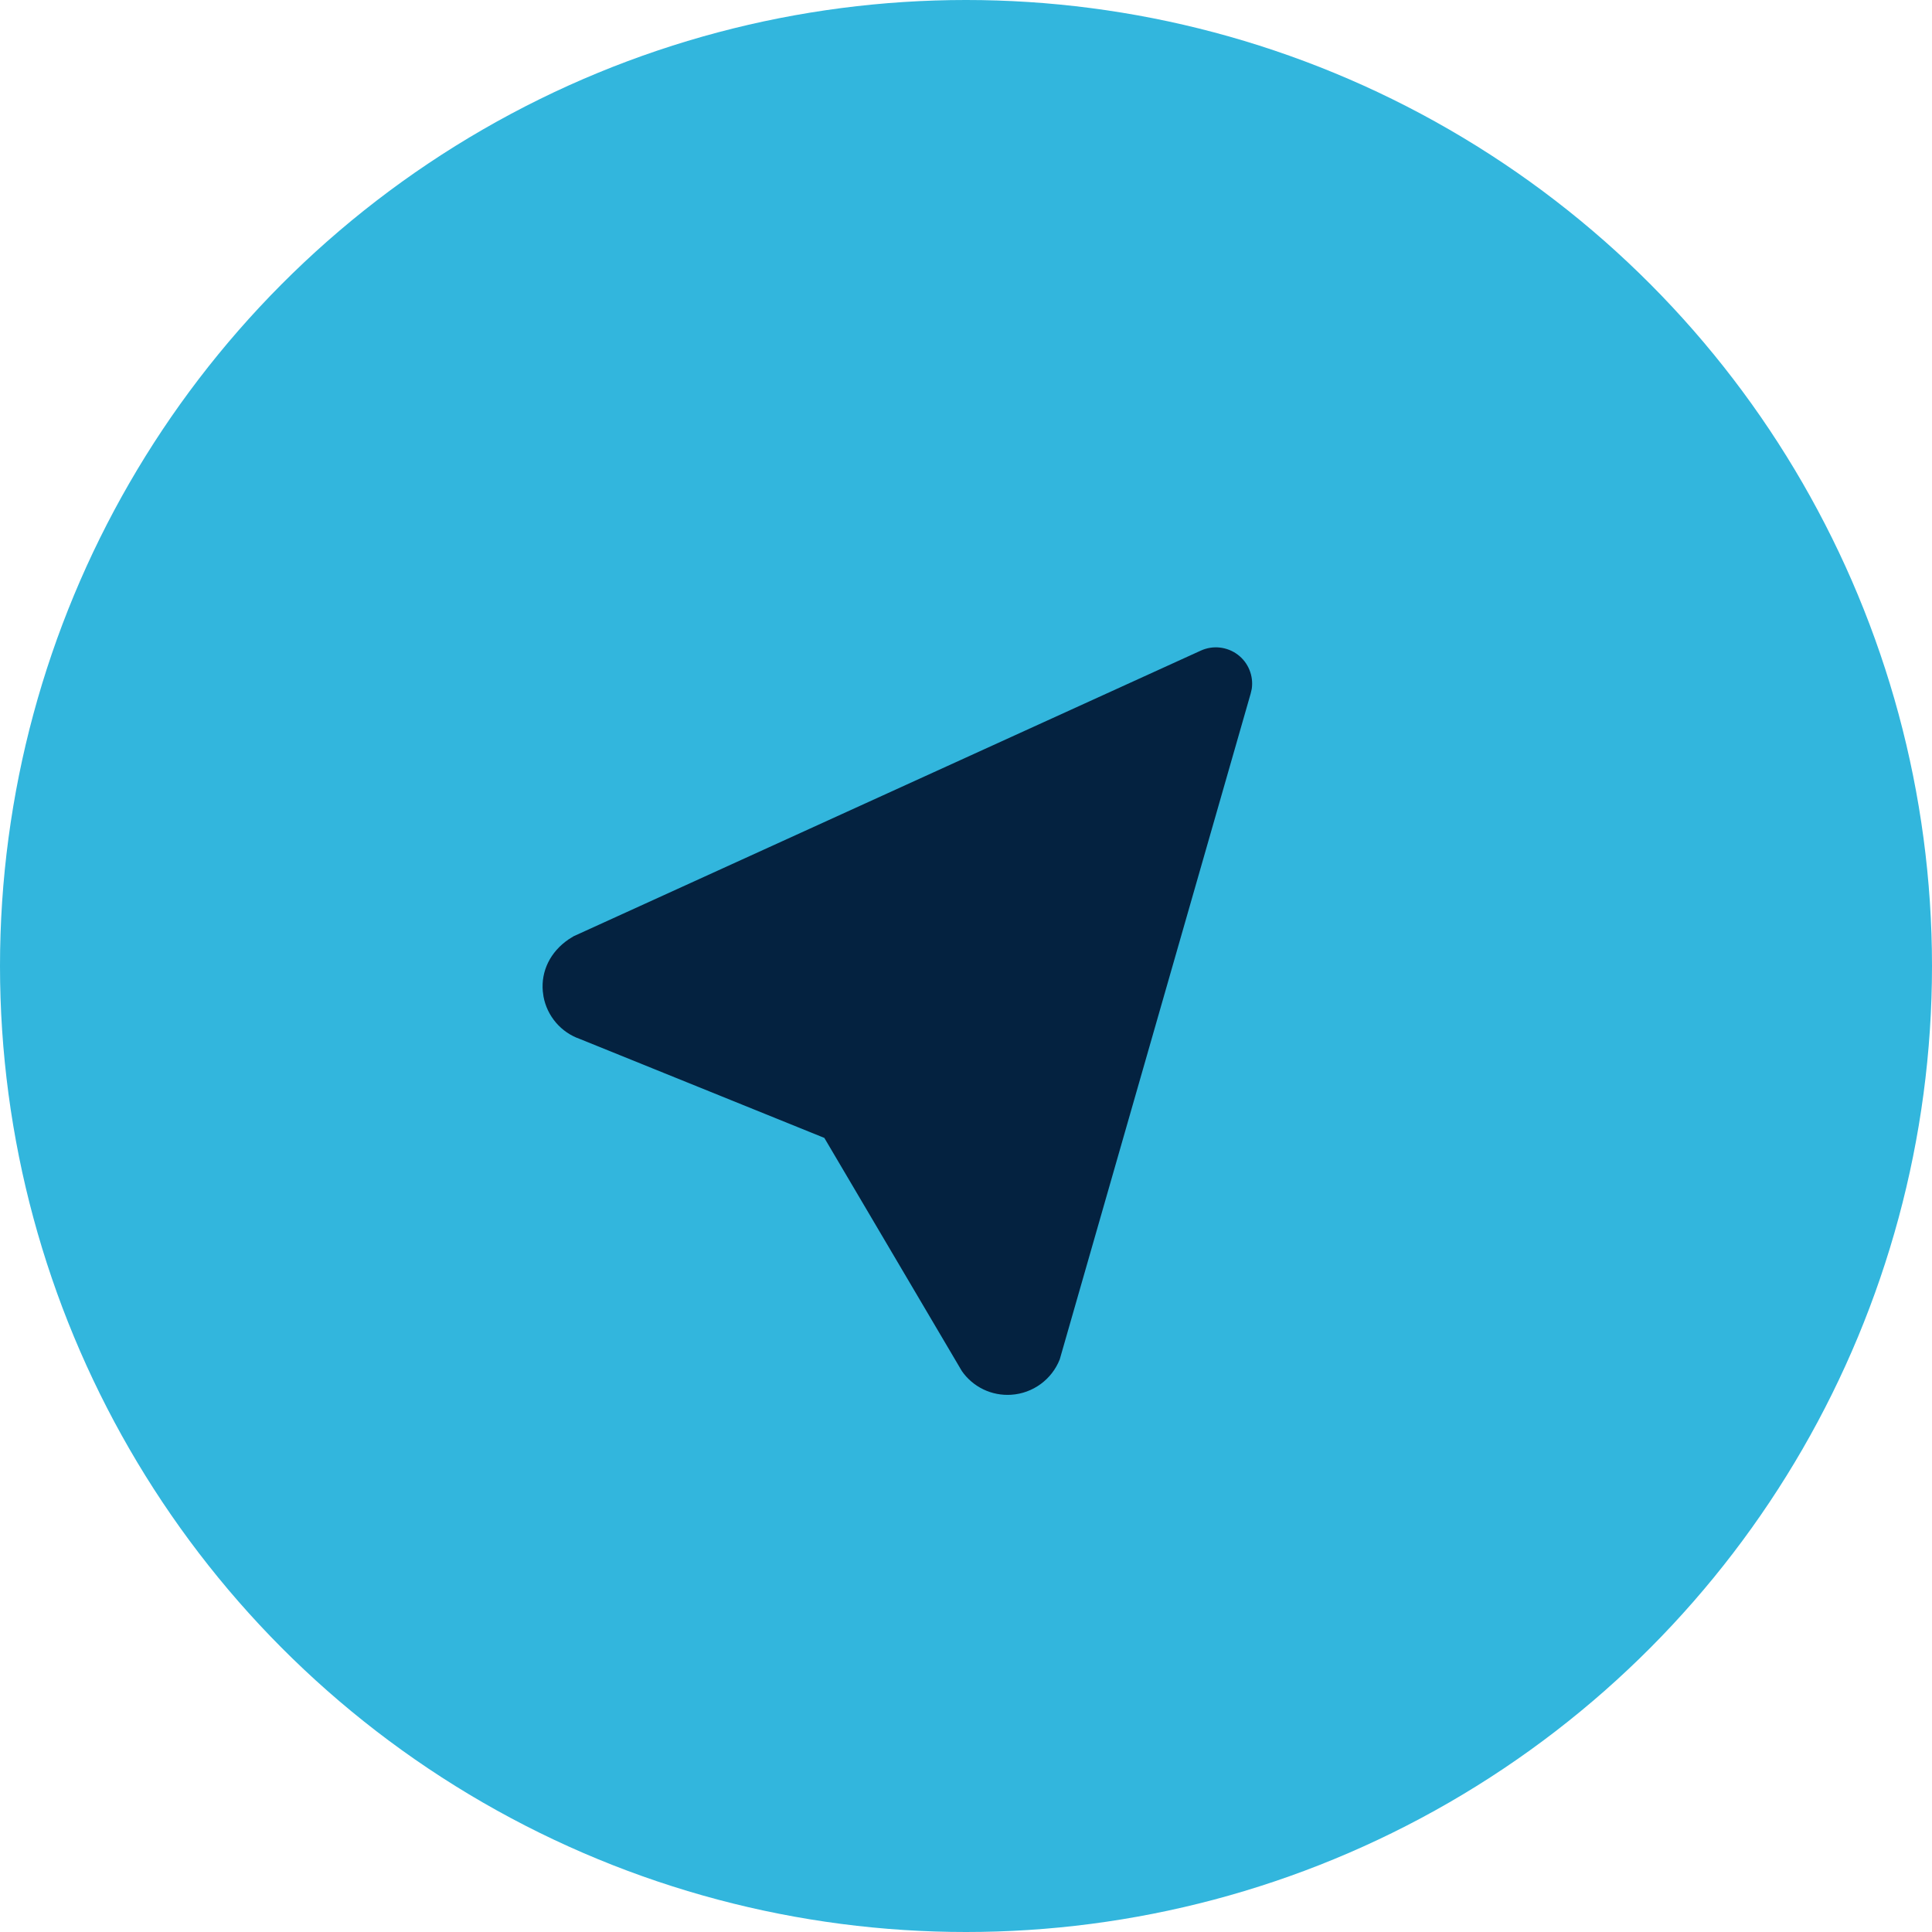
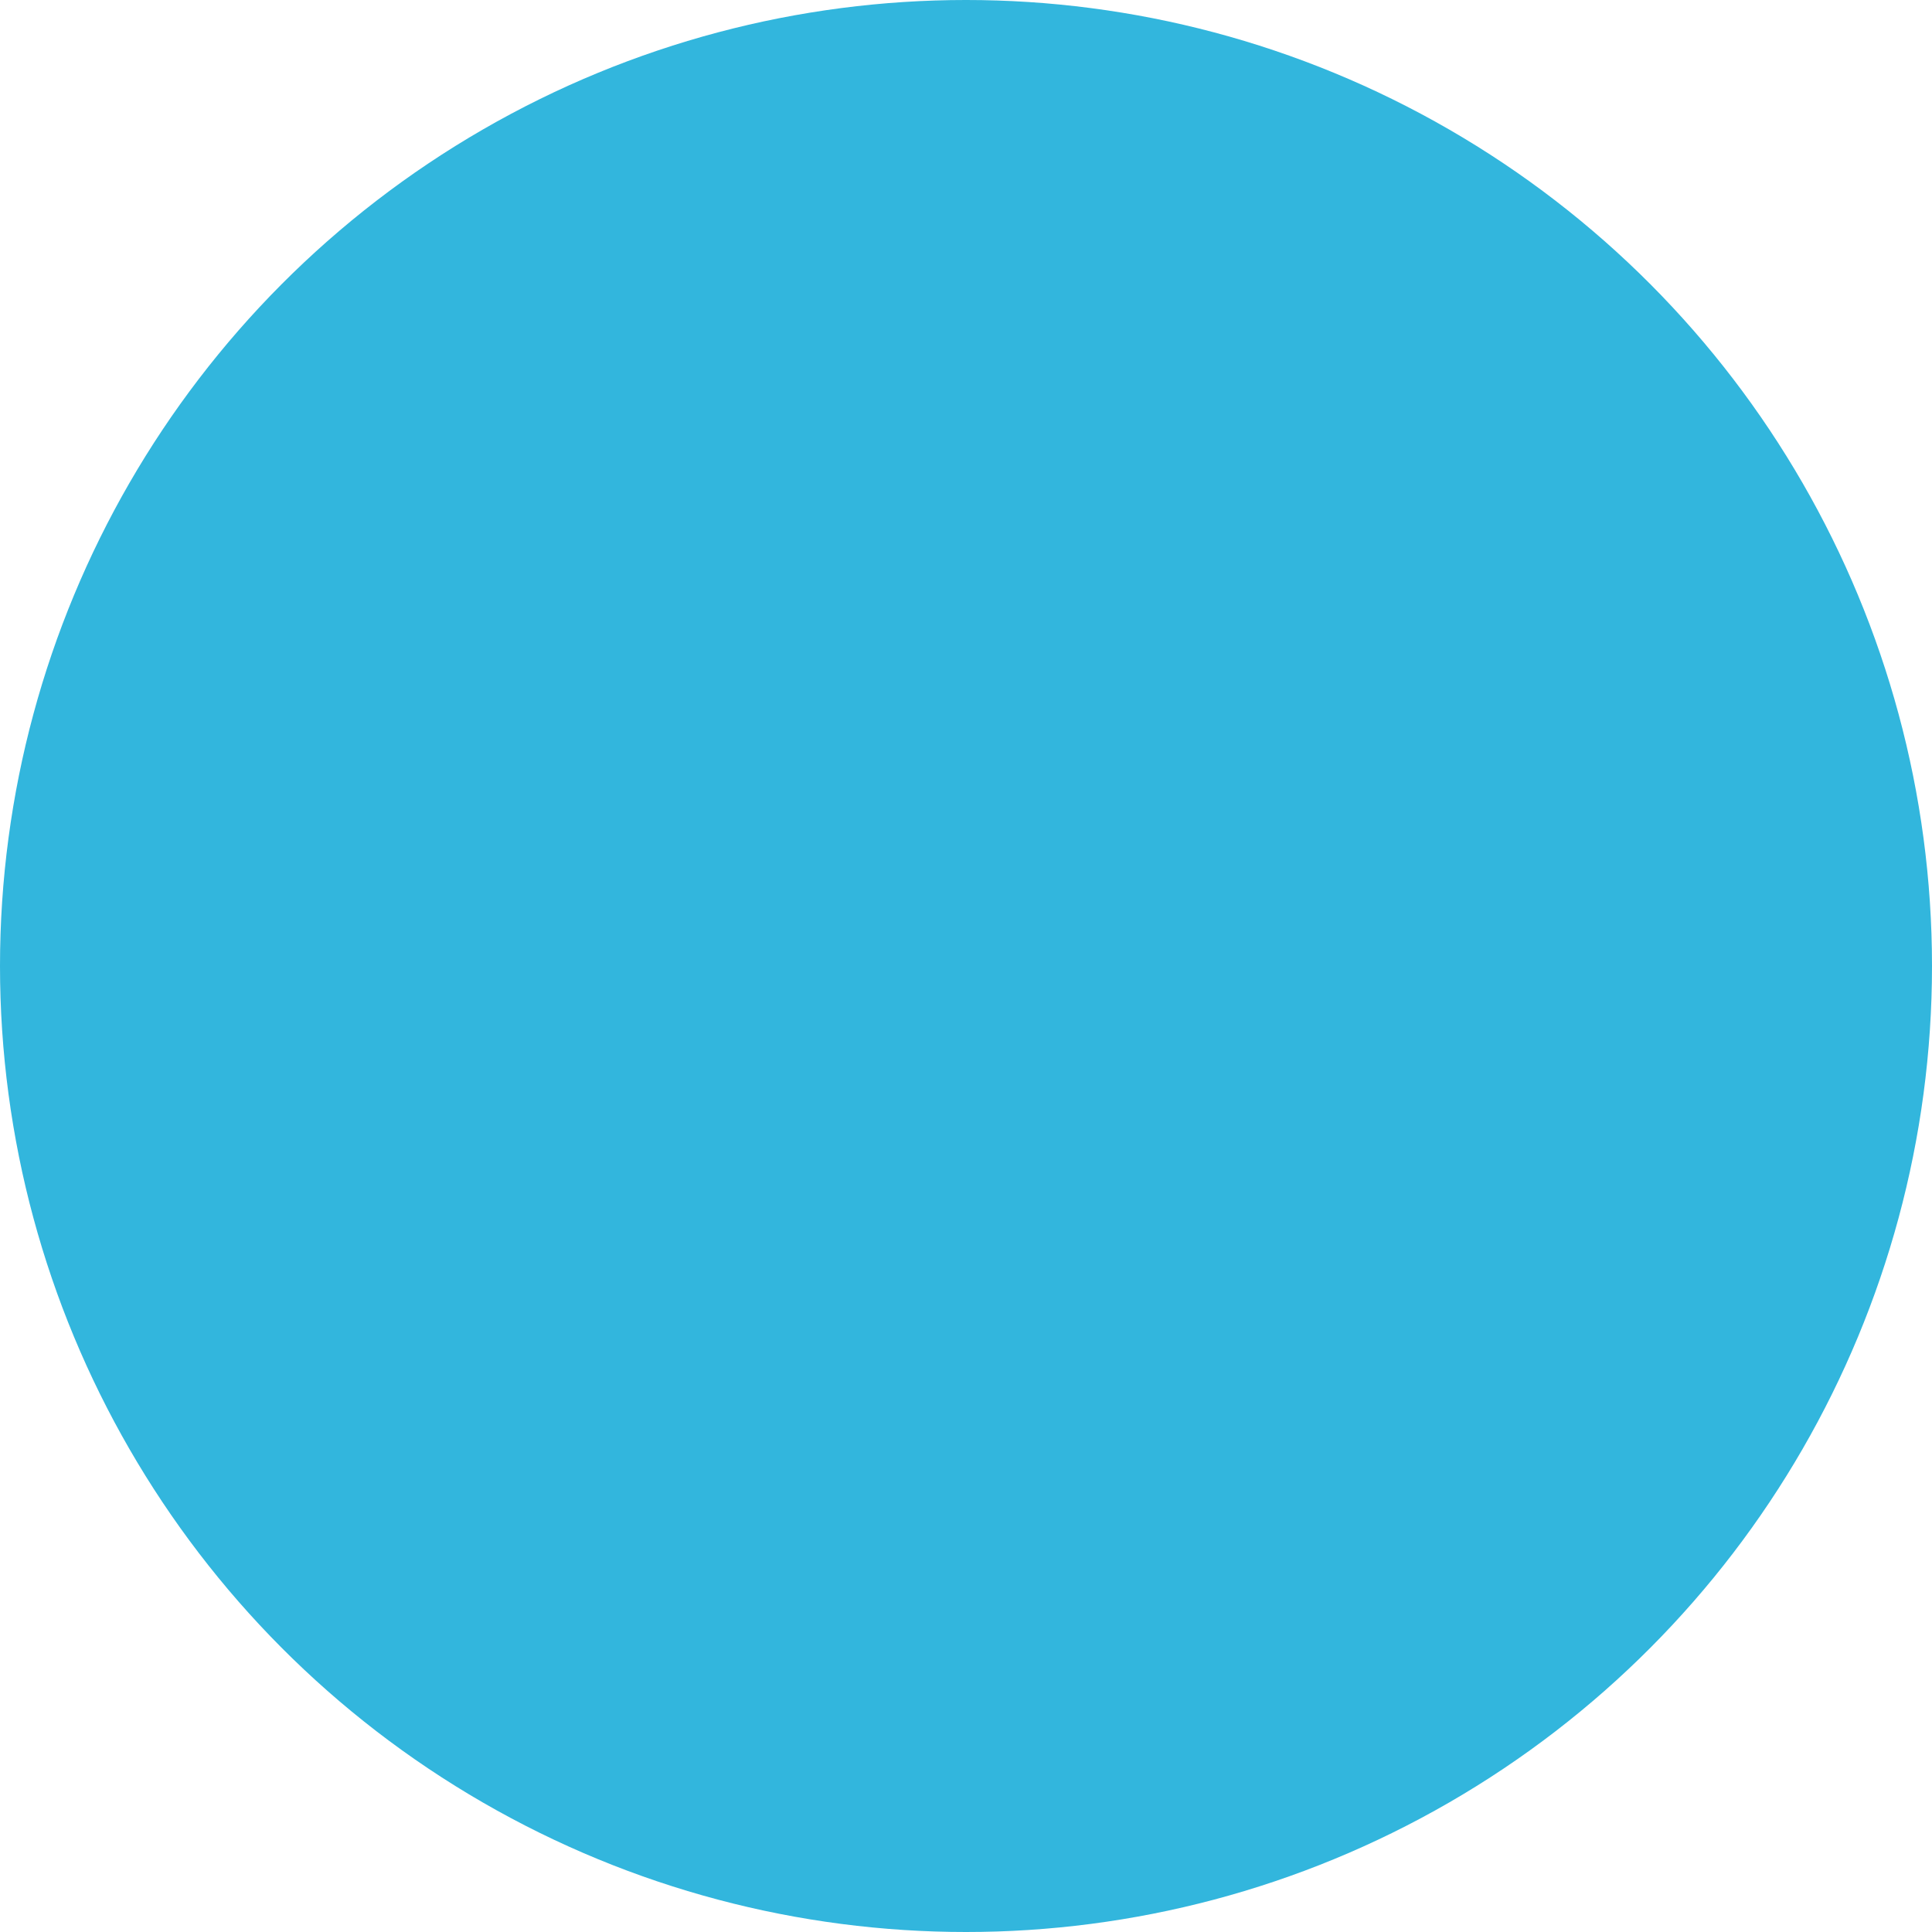
<svg xmlns="http://www.w3.org/2000/svg" fill="none" height="40" viewBox="0 0 40 40" width="40">
  <clipPath id="a">
    <path d="m11 11h18v18h-18z" />
  </clipPath>
  <circle cx="20" cy="20" fill="#32b6dd" r="20" />
  <g clip-path="url(#a)">
-     <path d="m24.862 13.47c.123-.056.259-.078.393-.063s.262.065.37.146c.108.081.192.19.243.315s.068.261.048.395l-.022.096-3.953 13.785c-.165.418-.557.704-1.005.733-.198.013-.397-.025-.576-.111-.179-.086-.333-.217-.446-.38l-2.847-4.827-5.064-2.049c-.191-.067-.361-.184-.492-.337s-.221-.339-.258-.538l-.015-.112c-.037-.414.151-.814.538-1.077l.1-.062z" fill="#042240" />
-   </g>
+     </g>
</svg>